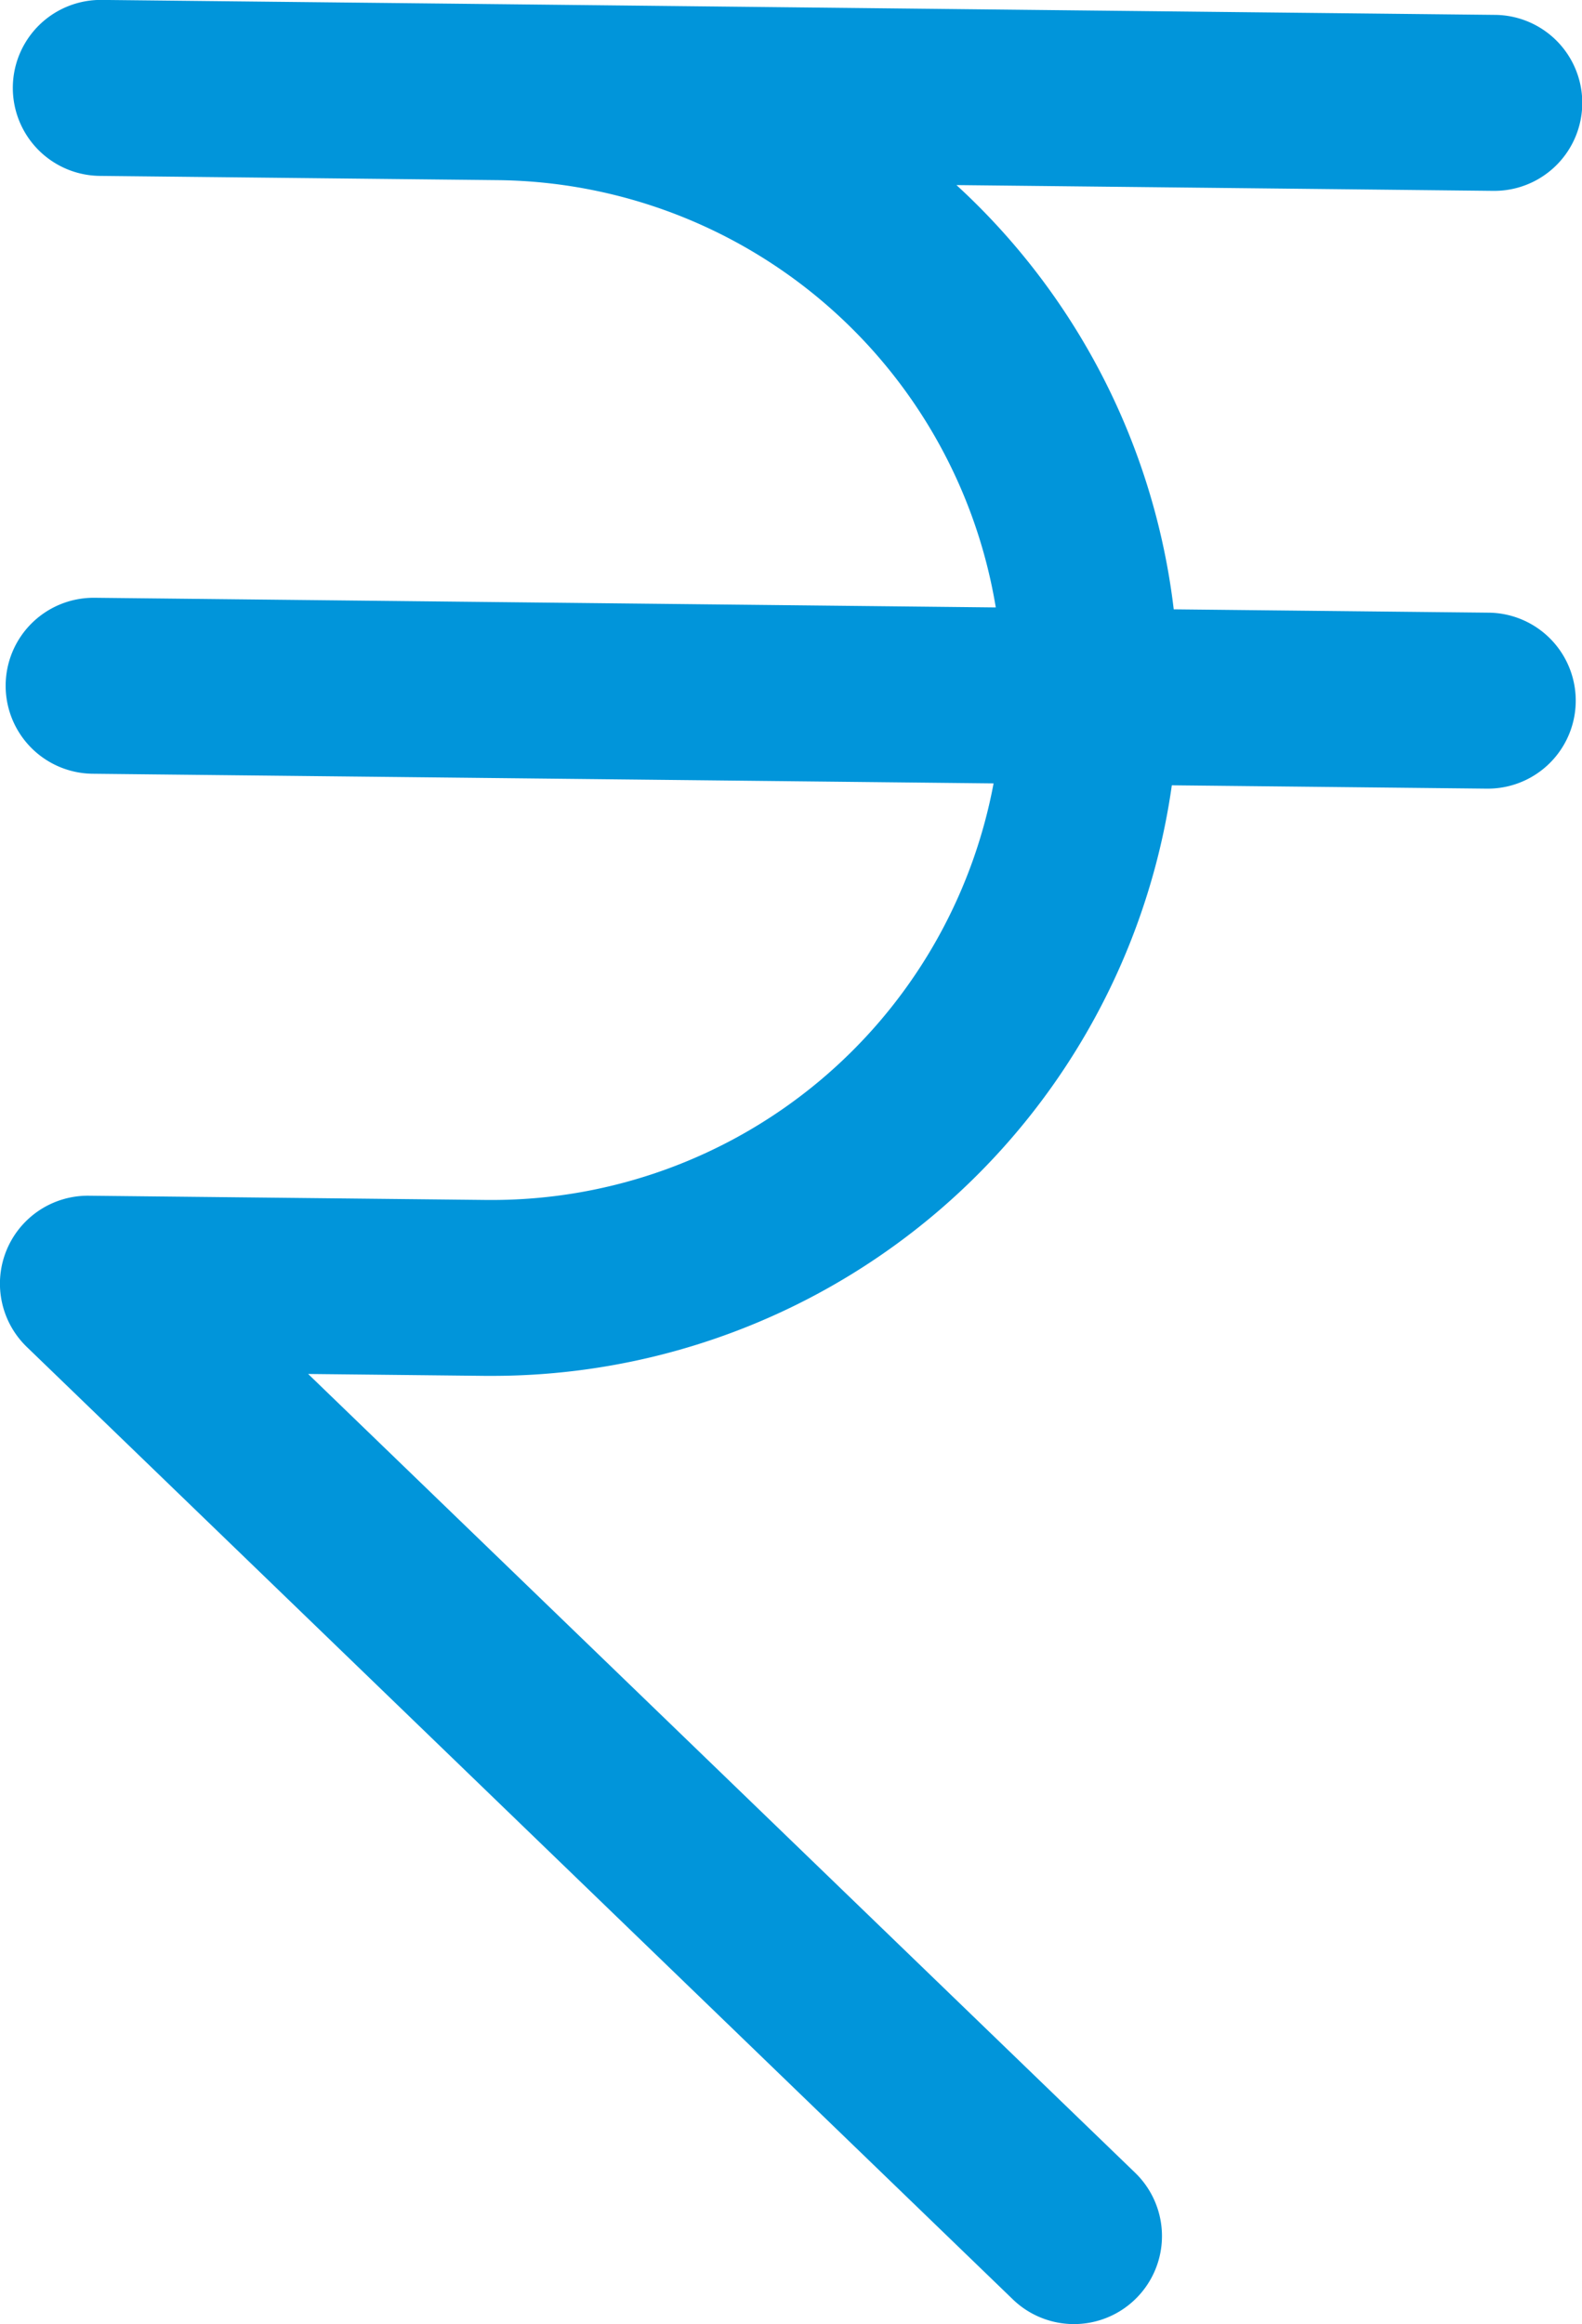
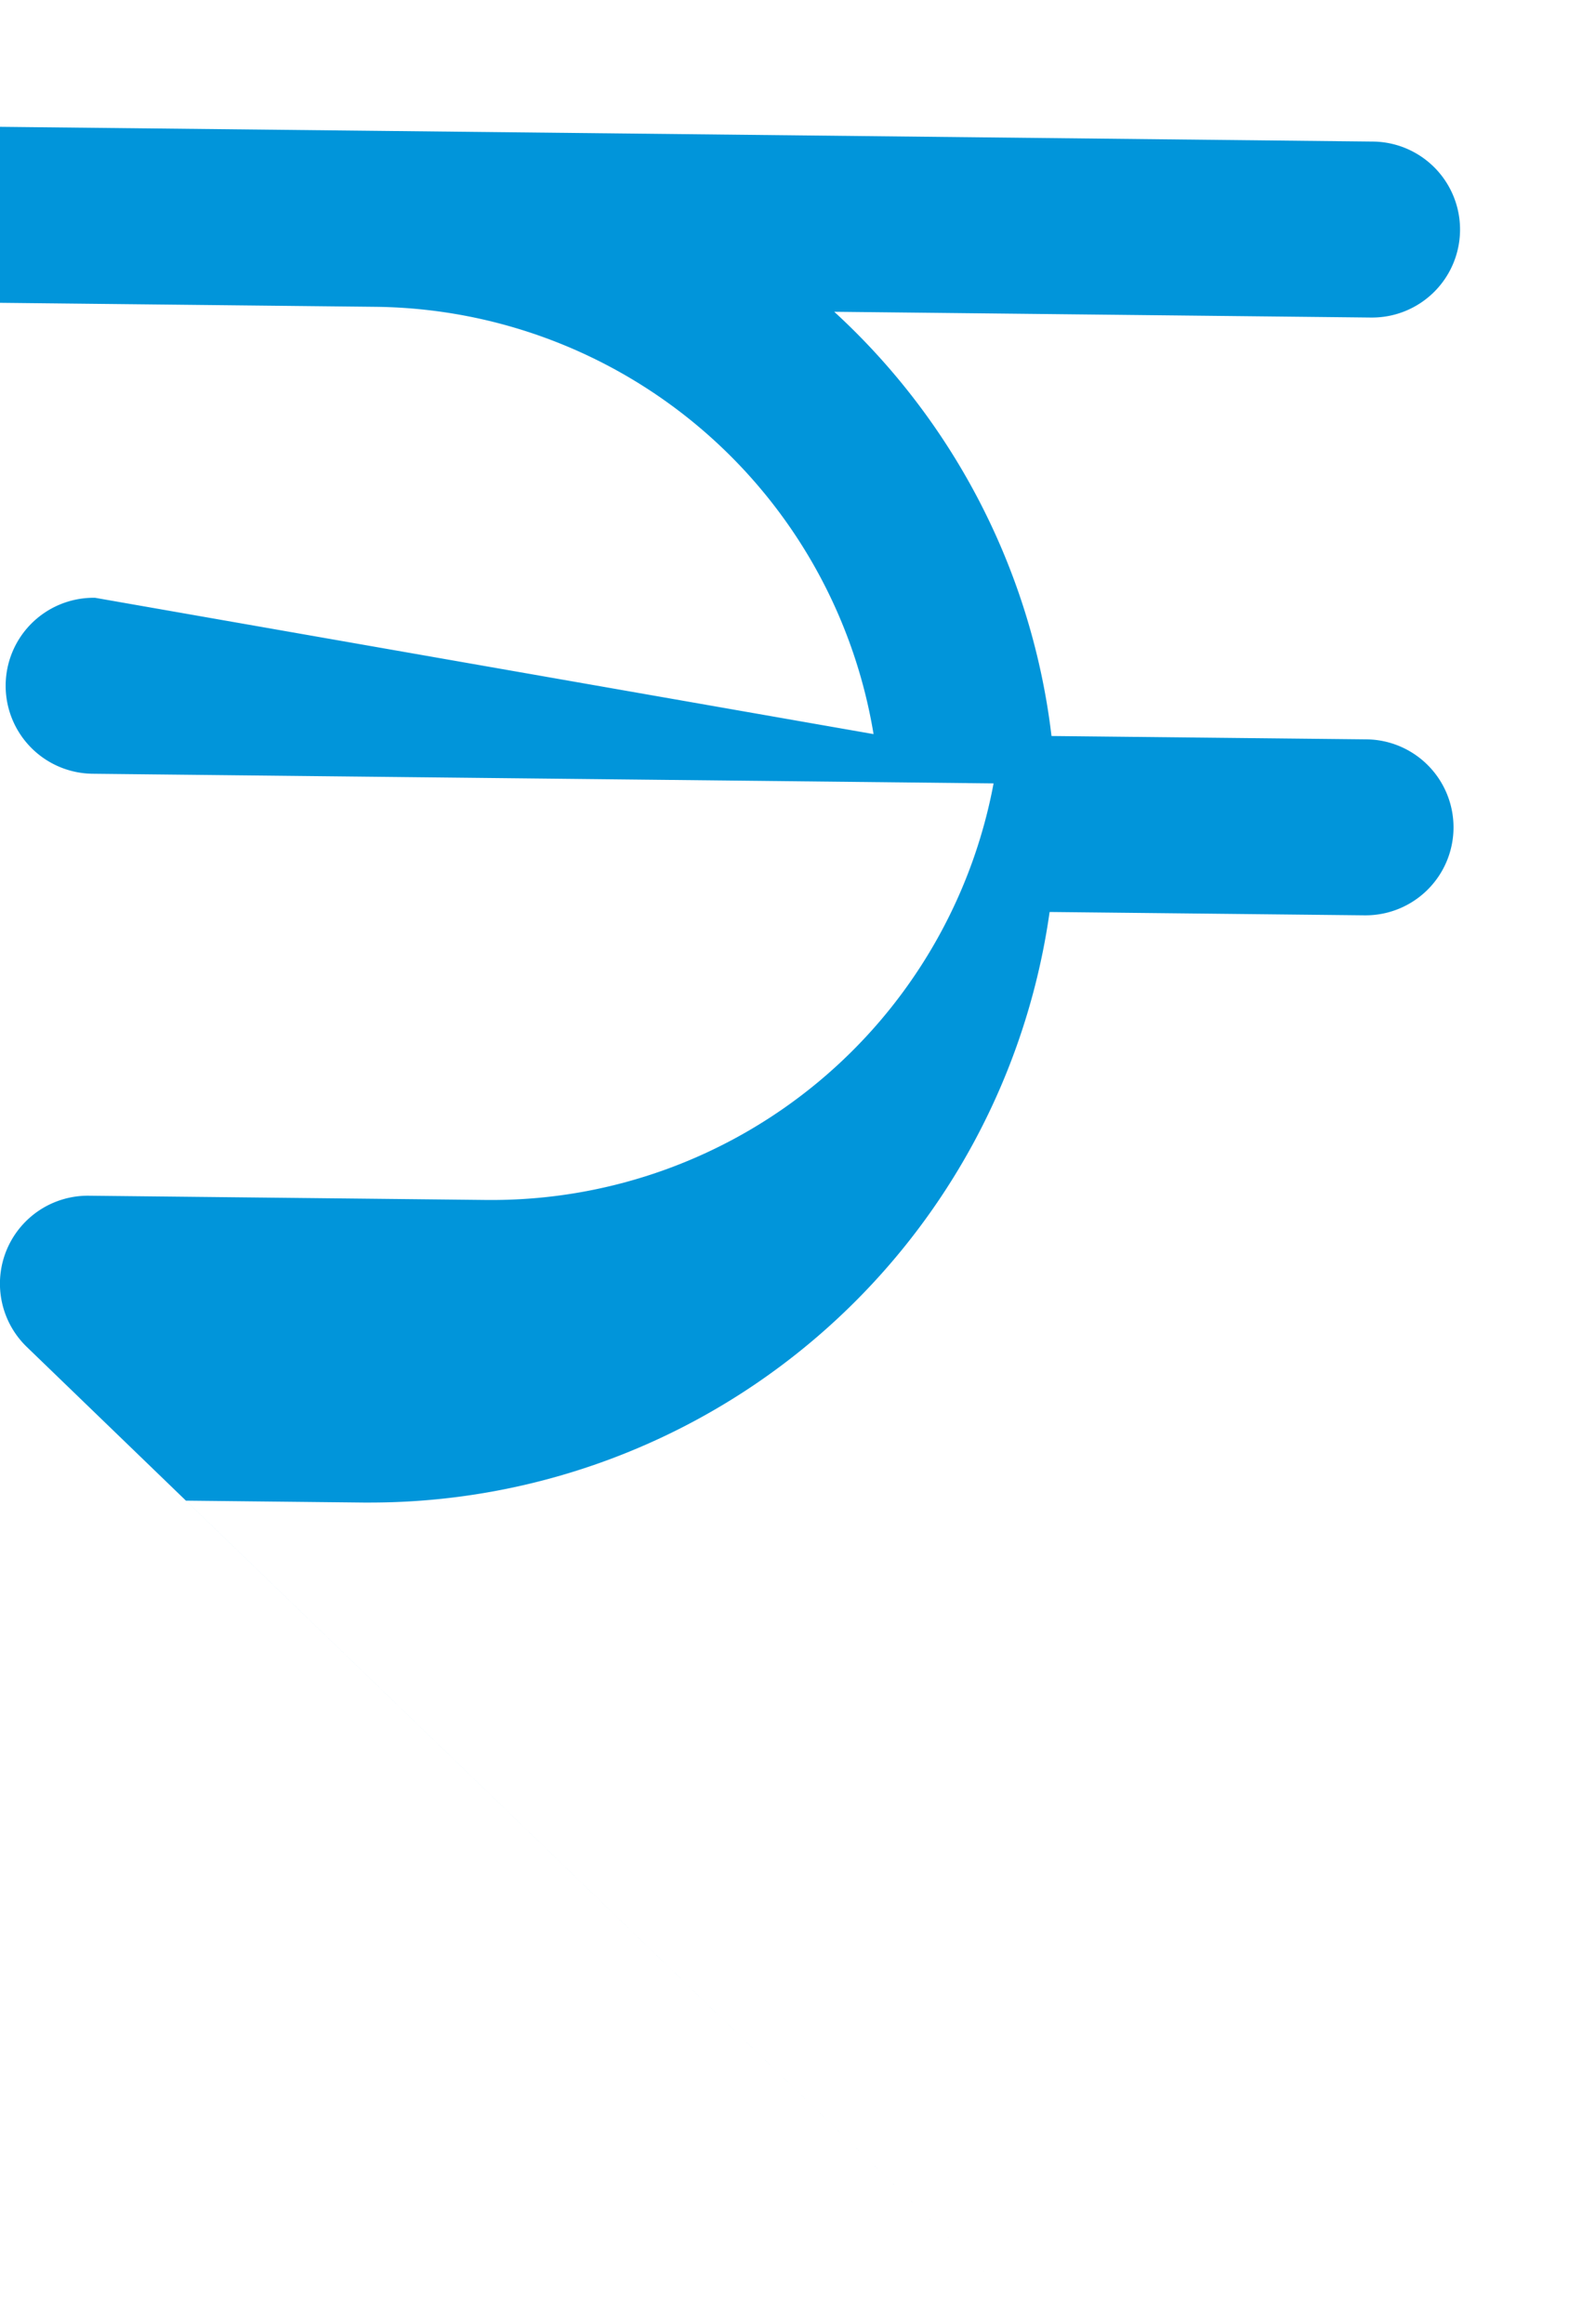
<svg xmlns="http://www.w3.org/2000/svg" width="20.839" height="30.6" viewBox="0 0 20.839 30.6">
  <defs>
    <style>
      .cls-1 {
        fill: #0195da;
      }
    </style>
  </defs>
  <g id="indian" transform="translate(-210.048 -71.749)">
-     <path id="Path_46" data-name="Path 46" class="cls-1" d="M208.542,192.549h-.073l-5.25-.056a1.158,1.158,0,0,0-.817,1.992l12.988,12.54A1.158,1.158,0,1,0,217,205.357l-10.893-10.517,2.338.025h.1a9.042,9.042,0,0,0,8.939-7.776l4.143.044h.013a1.158,1.158,0,1,0,.012-2.317l-4.143-.044a9.018,9.018,0,0,0-2.862-5.586l7.066.076h.013a1.158,1.158,0,1,0,.012-2.317l-13.1-.141h0l-5.25-.056a1.158,1.158,0,0,0-.025,2.317l5.25.056a6.723,6.723,0,0,1,6.552,5.626L203.3,184.62h-.013a1.158,1.158,0,1,0-.012,2.317l11.861.127A6.723,6.723,0,0,1,208.542,192.549Z" transform="translate(8 -105)" />
+     <path id="Path_46" data-name="Path 46" class="cls-1" d="M208.542,192.549h-.073l-5.25-.056a1.158,1.158,0,0,0-.817,1.992l12.988,12.54l-10.893-10.517,2.338.025h.1a9.042,9.042,0,0,0,8.939-7.776l4.143.044h.013a1.158,1.158,0,1,0,.012-2.317l-4.143-.044a9.018,9.018,0,0,0-2.862-5.586l7.066.076h.013a1.158,1.158,0,1,0,.012-2.317l-13.1-.141h0l-5.25-.056a1.158,1.158,0,0,0-.025,2.317l5.25.056a6.723,6.723,0,0,1,6.552,5.626L203.3,184.62h-.013a1.158,1.158,0,1,0-.012,2.317l11.861.127A6.723,6.723,0,0,1,208.542,192.549Z" transform="translate(8 -105)" />
  </g>
</svg>